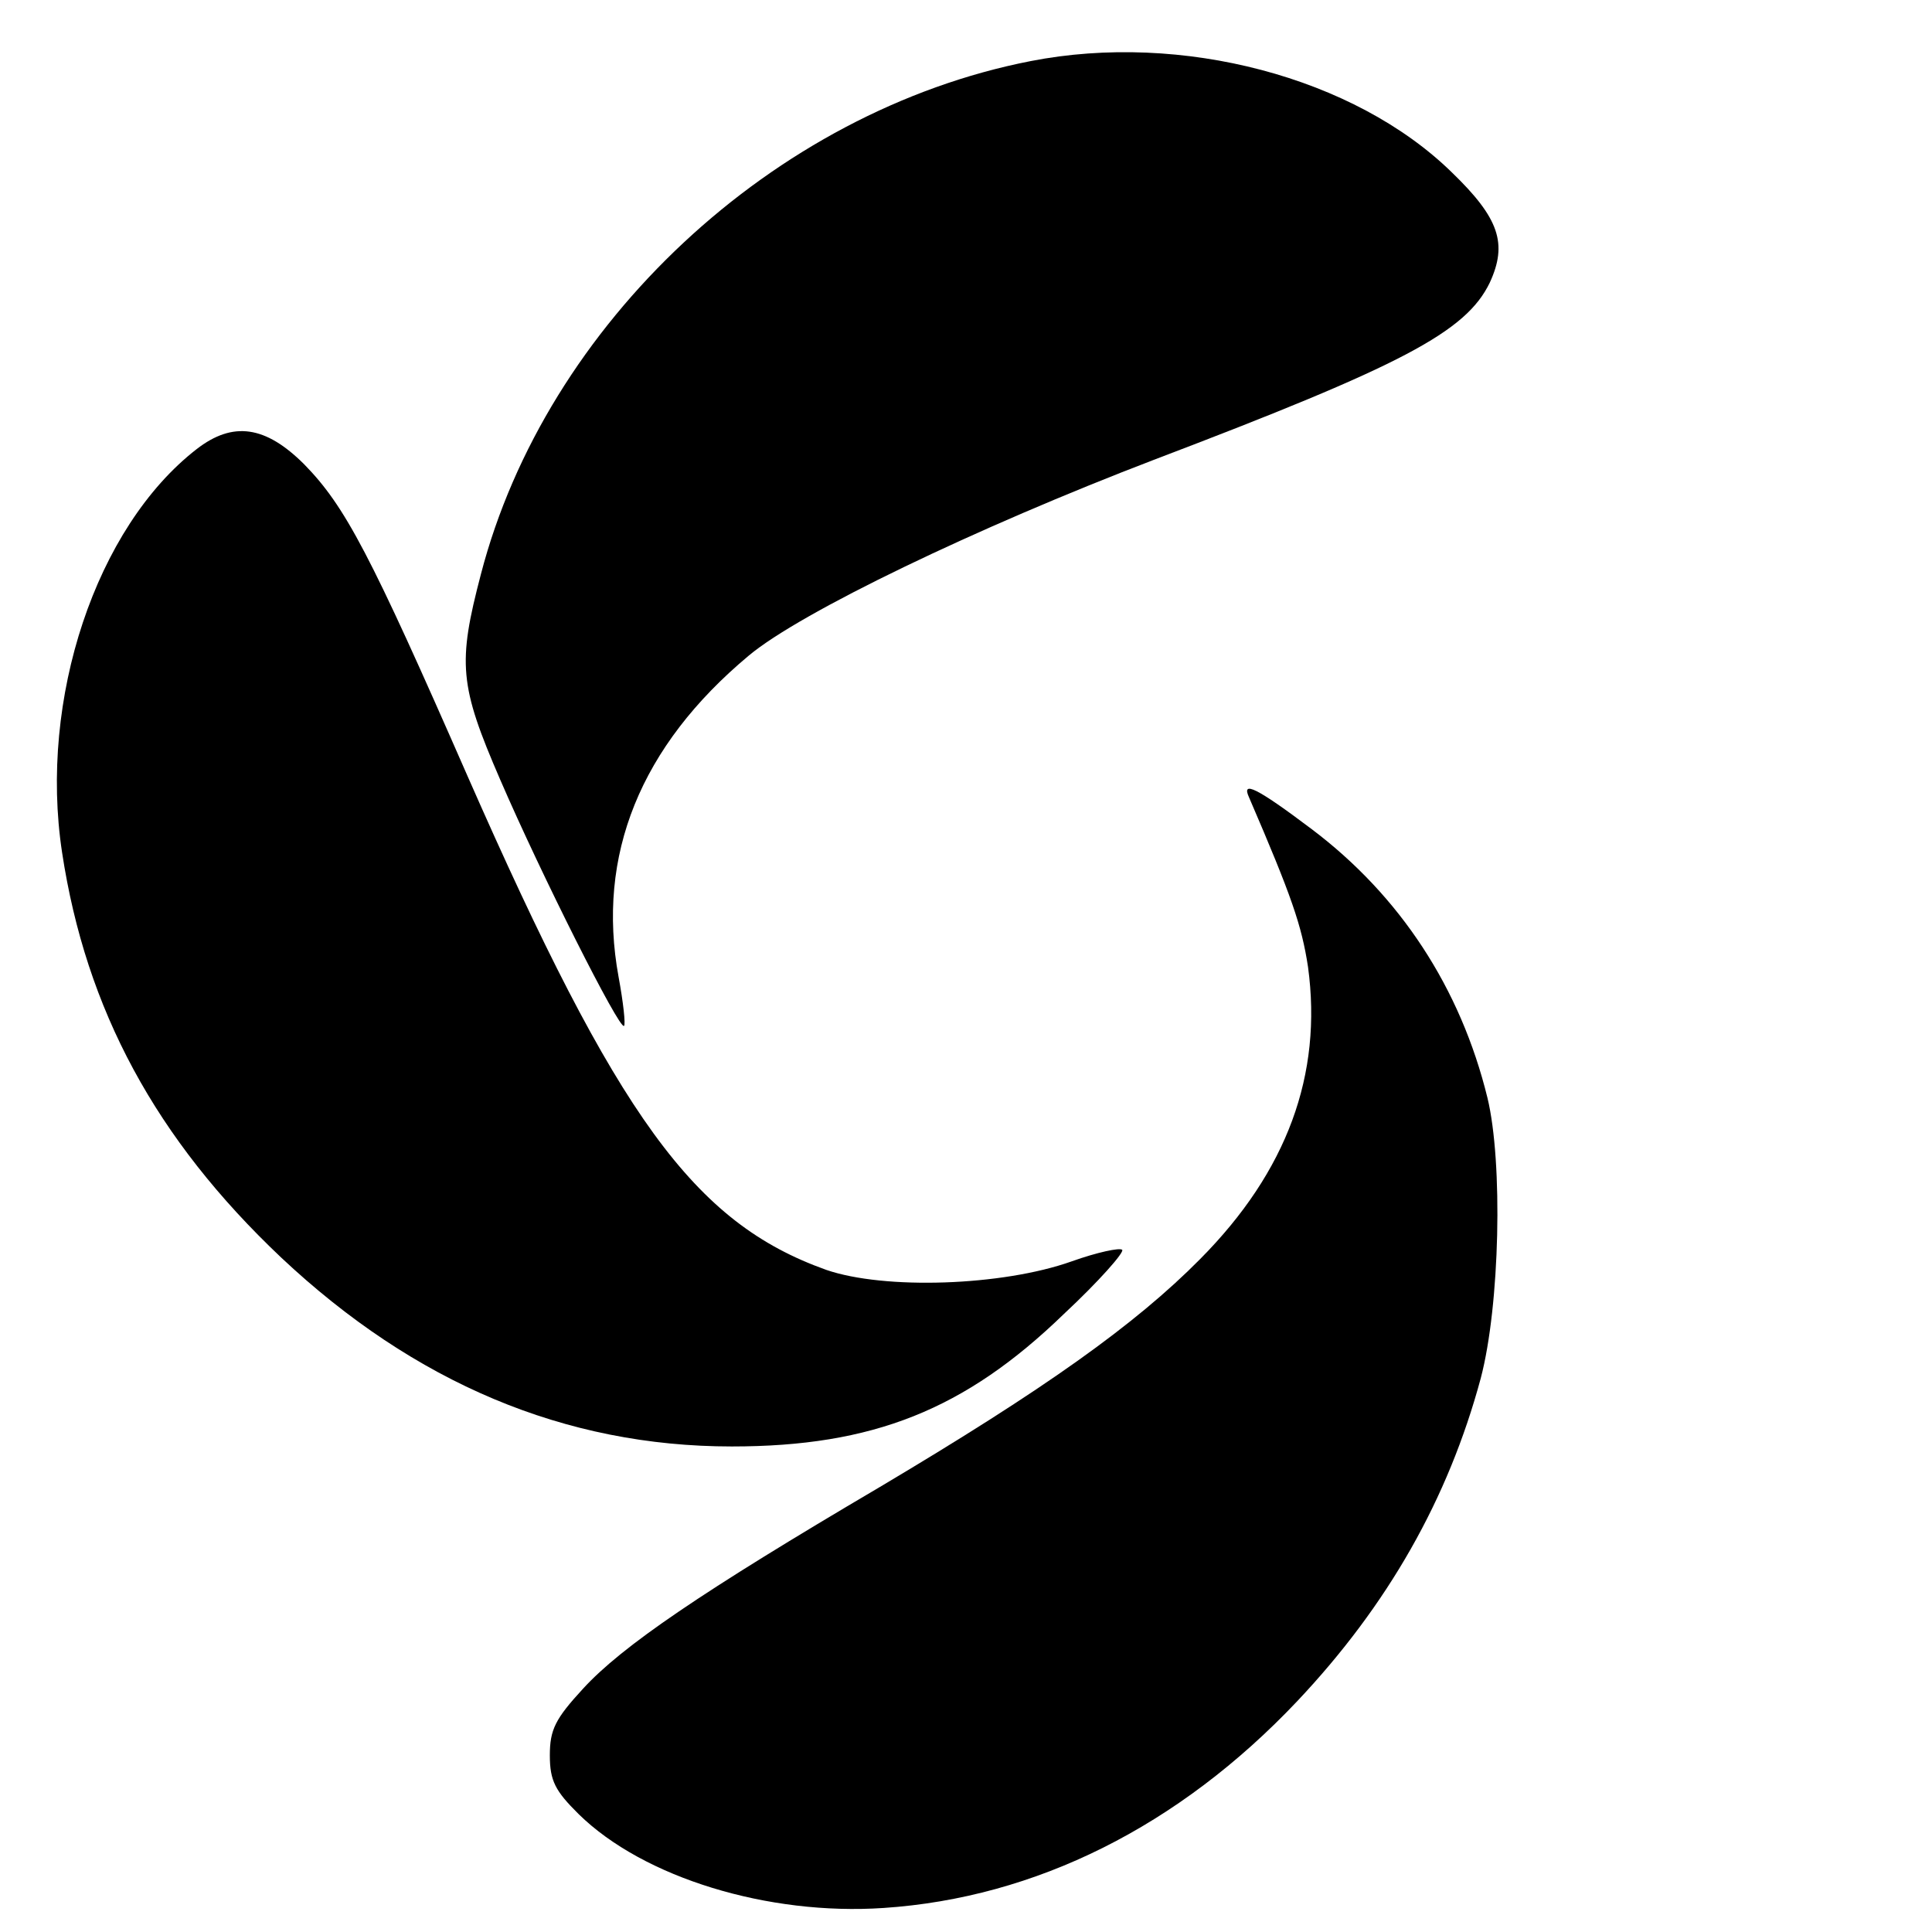
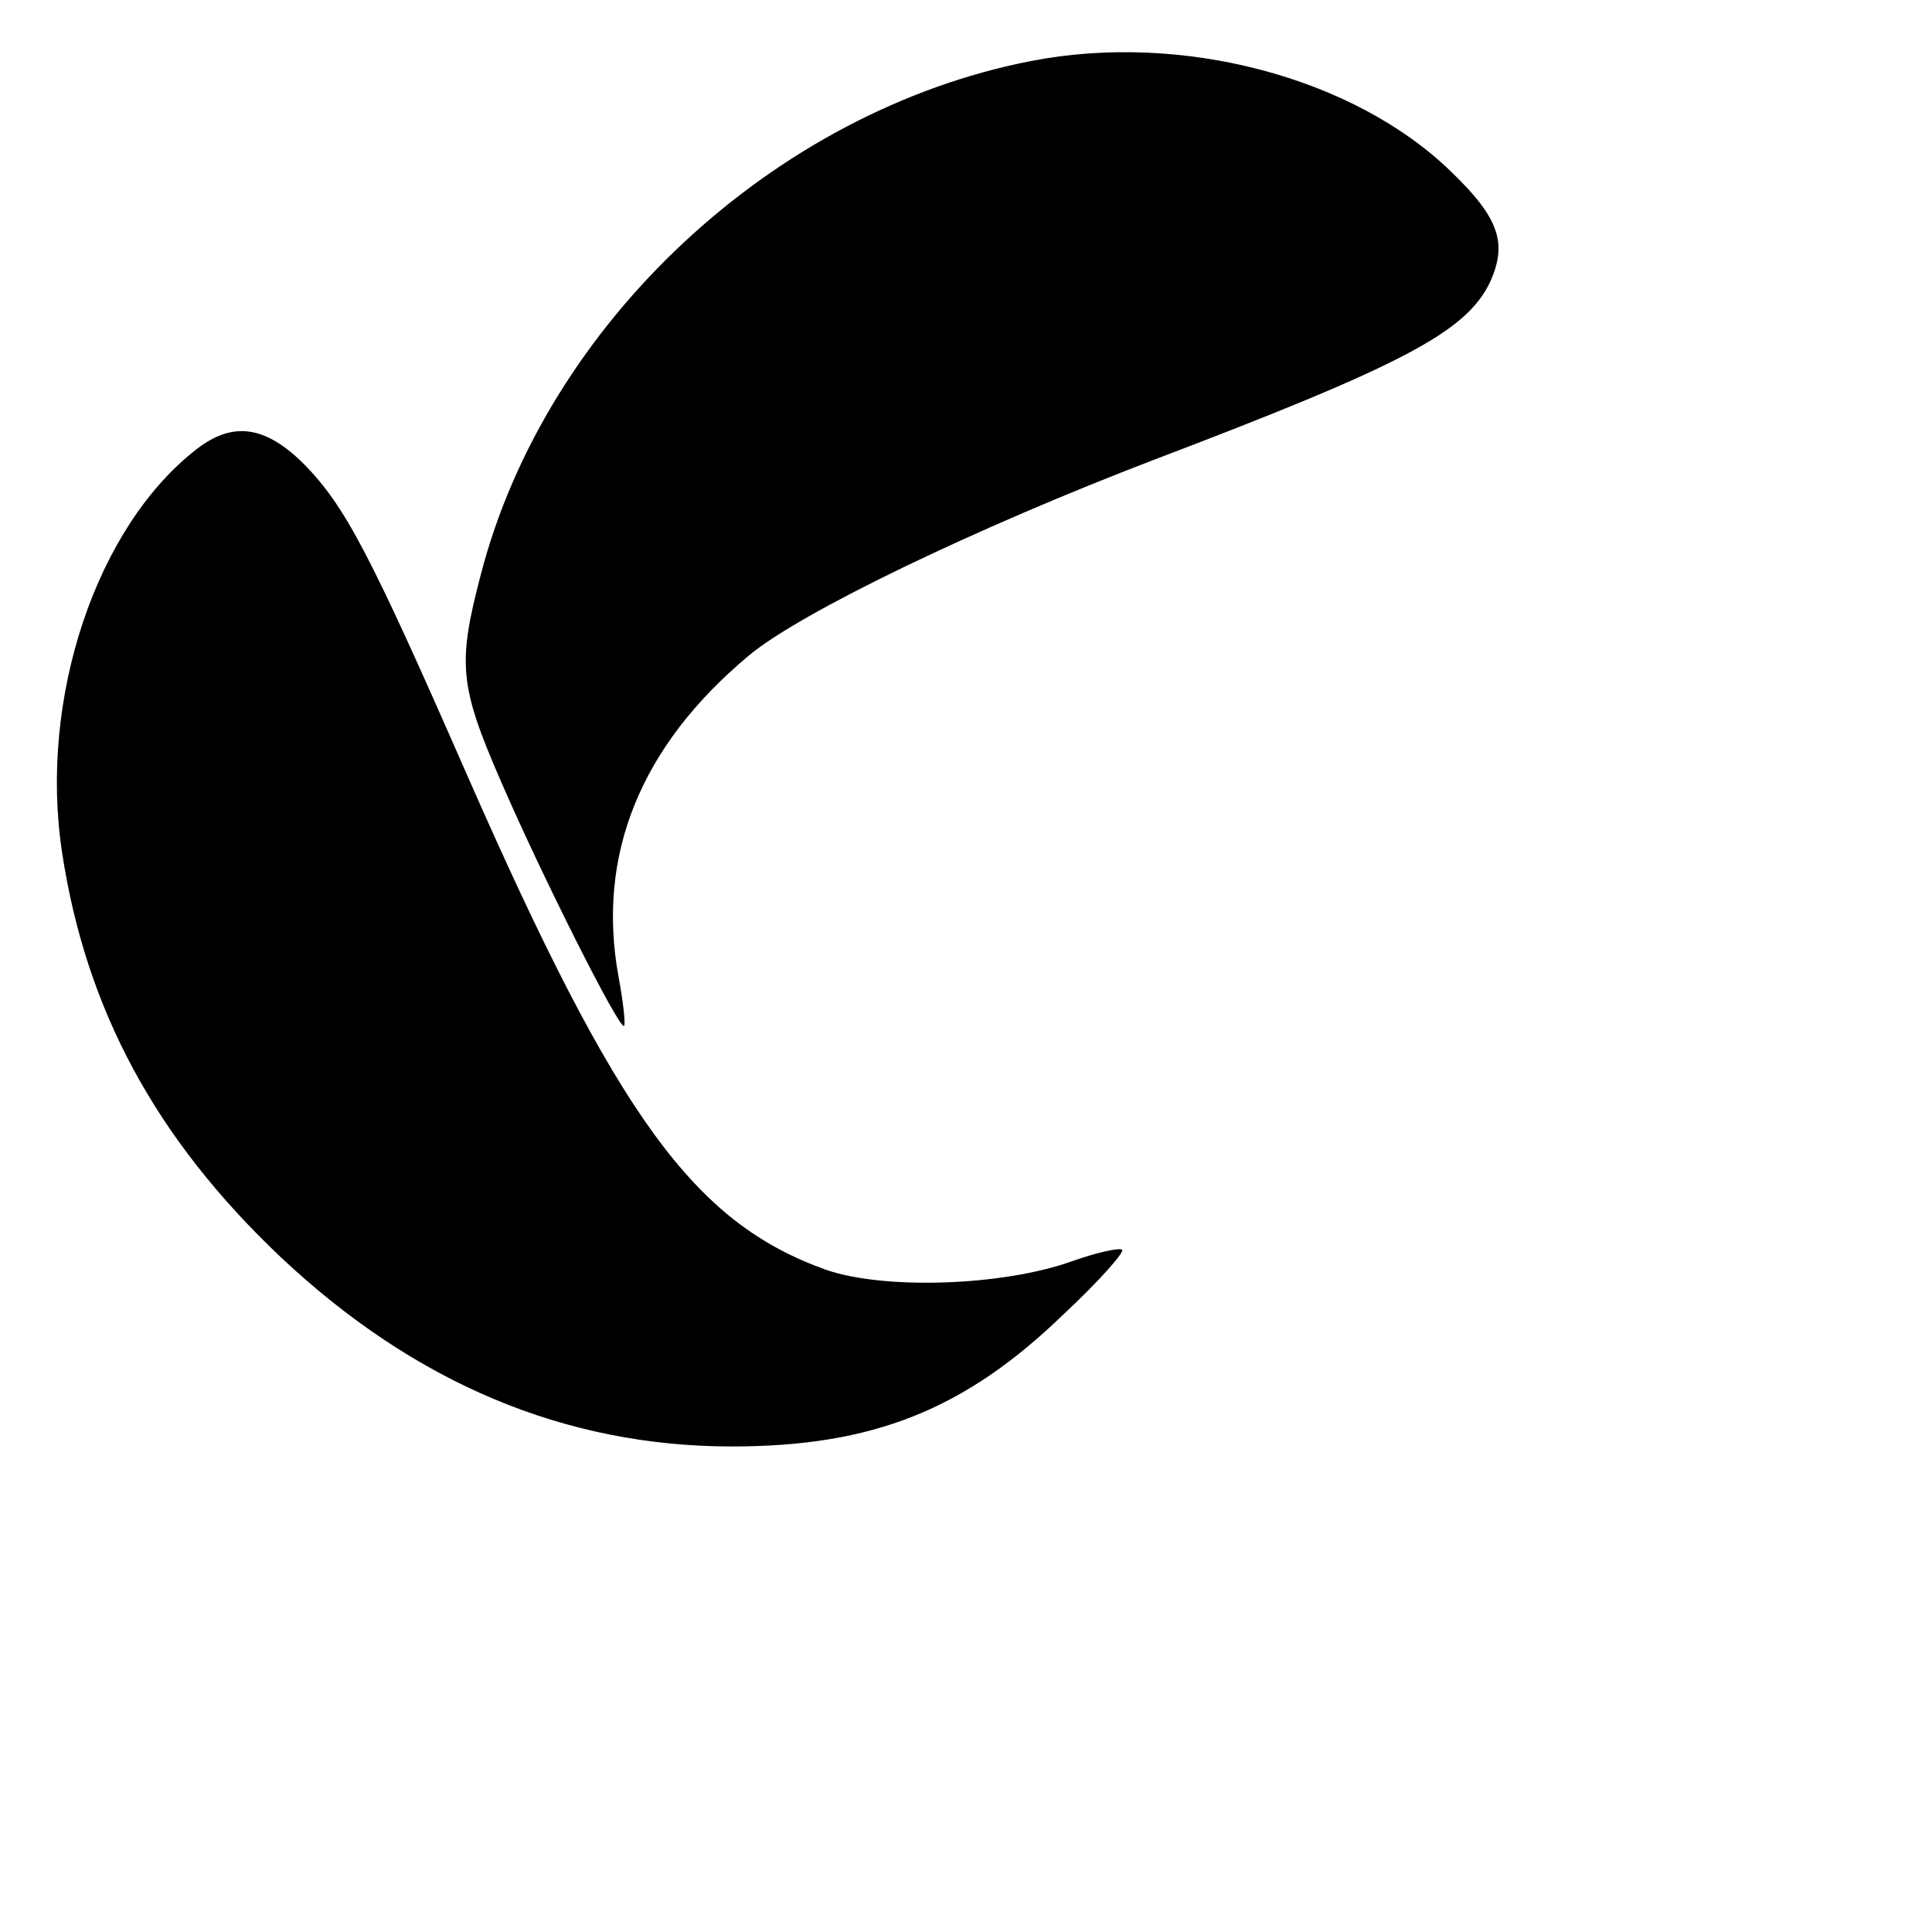
<svg xmlns="http://www.w3.org/2000/svg" xmlns:ns1="http://sodipodi.sourceforge.net/DTD/sodipodi-0.dtd" xmlns:ns2="http://www.inkscape.org/namespaces/inkscape" width="32px" height="32px" viewBox="0 0 32 32" version="1.1" id="svg9" ns1:docname="sismadi-langit-solusi.svg" ns2:export-filename="C:\Users\ktupad\Desktop\app\root\lkp\view\web\images\dudi\surface1.png" ns2:export-xdpi="1607.6067" ns2:export-ydpi="1607.6067" ns2:version="1.1.2 (b8e25be833, 2022-02-05)">
  <defs id="defs13" />
  <ns1:namedview id="namedview11" pagecolor="#ffffff" bordercolor="#666666" borderopacity="1.0" ns2:pageshadow="2" ns2:pageopacity="0.0" ns2:pagecheckerboard="0" showgrid="false" ns2:zoom="4.2578125" ns2:cx="-9.159633" ns2:cy="6.3412844" ns2:window-width="1366" ns2:window-height="705" ns2:window-x="-8" ns2:window-y="-8" ns2:window-maximized="1" ns2:current-layer="svg9" />
  <path style="fill:#000000;fill-opacity:1;fill-rule:nonzero;stroke:none" d="m 17.07,1.012 c -4.258,0.832 -8.027,4.348 -9.105,8.5 -0.387,1.477 -0.359,1.836 0.32,3.402 0.68,1.574 1.977,4.152 2.051,4.078 0.027,-0.027 -0.012,-0.387 -0.09,-0.809 -0.371,-2.016 0.359,-3.824 2.156,-5.324 0.859,-0.719 3.77,-2.117 6.707,-3.242 C 23.227,6.051 24.281,5.5 24.676,4.68 24.973,4.035 24.832,3.613 24.047,2.855 22.434,1.277 19.57,0.523 17.07,1.012 Z m 0,0" id="path2" ns2:export-filename="C:\Users\ktupad\Desktop\app\root\lkp\view\web\images\dudi\path6.png" ns2:export-xdpi="1607.6067" ns2:export-ydpi="1607.6067" />
  <path style="fill:#000000;fill-opacity:1;fill-rule:nonzero;stroke:none" d="m 3.258,7.438 c -1.668,1.293 -2.617,4.141 -2.23,6.68 0.395,2.605 1.551,4.746 3.629,6.711 2.207,2.074 4.695,3.129 7.465,3.129 2.332,0 3.859,-0.605 5.5,-2.195 0.578,-0.539 1.004,-1.023 0.965,-1.062 -0.039,-0.039 -0.41,0.039 -0.836,0.191 -1.152,0.41 -3.102,0.473 -4.066,0.141 C 11.492,20.25 10.234,18.516 7.746,12.859 6.129,9.168 5.719,8.387 5.039,7.691 4.398,7.051 3.859,6.973 3.258,7.438 Z m 0,0" id="path4" ns2:export-filename="C:\Users\ktupad\Desktop\app\root\lkp\view\web\images\dudi\path6.png" ns2:export-xdpi="1607.6067" ns2:export-ydpi="1607.6067" />
-   <path style="fill:#000000;fill-opacity:1;fill-rule:nonzero;stroke:none" d="m 20.688,13.207 c 0.707,1.641 0.871,2.117 0.977,2.809 0.242,1.785 -0.348,3.387 -1.785,4.836 -1.078,1.09 -2.578,2.156 -5.32,3.785 -2.938,1.73 -4.258,2.629 -4.902,3.332 -0.461,0.5 -0.551,0.68 -0.551,1.105 0,0.422 0.09,0.59 0.477,0.973 1.074,1.055 3.141,1.684 5.051,1.555 2.516,-0.168 4.887,-1.348 6.852,-3.426 1.5,-1.59 2.5,-3.348 3.039,-5.348 C 24.844,21.621 24.895,19.25 24.637,18.184 24.191,16.363 23.188,14.836 21.727,13.734 20.805,13.039 20.559,12.926 20.688,13.207 Z m 0,0" id="path6" ns2:export-filename="C:\Users\ktupad\Desktop\app\root\lkp\view\web\images\dudi\path6.png" ns2:export-xdpi="1607.6067" ns2:export-ydpi="1607.6067" />
</svg>